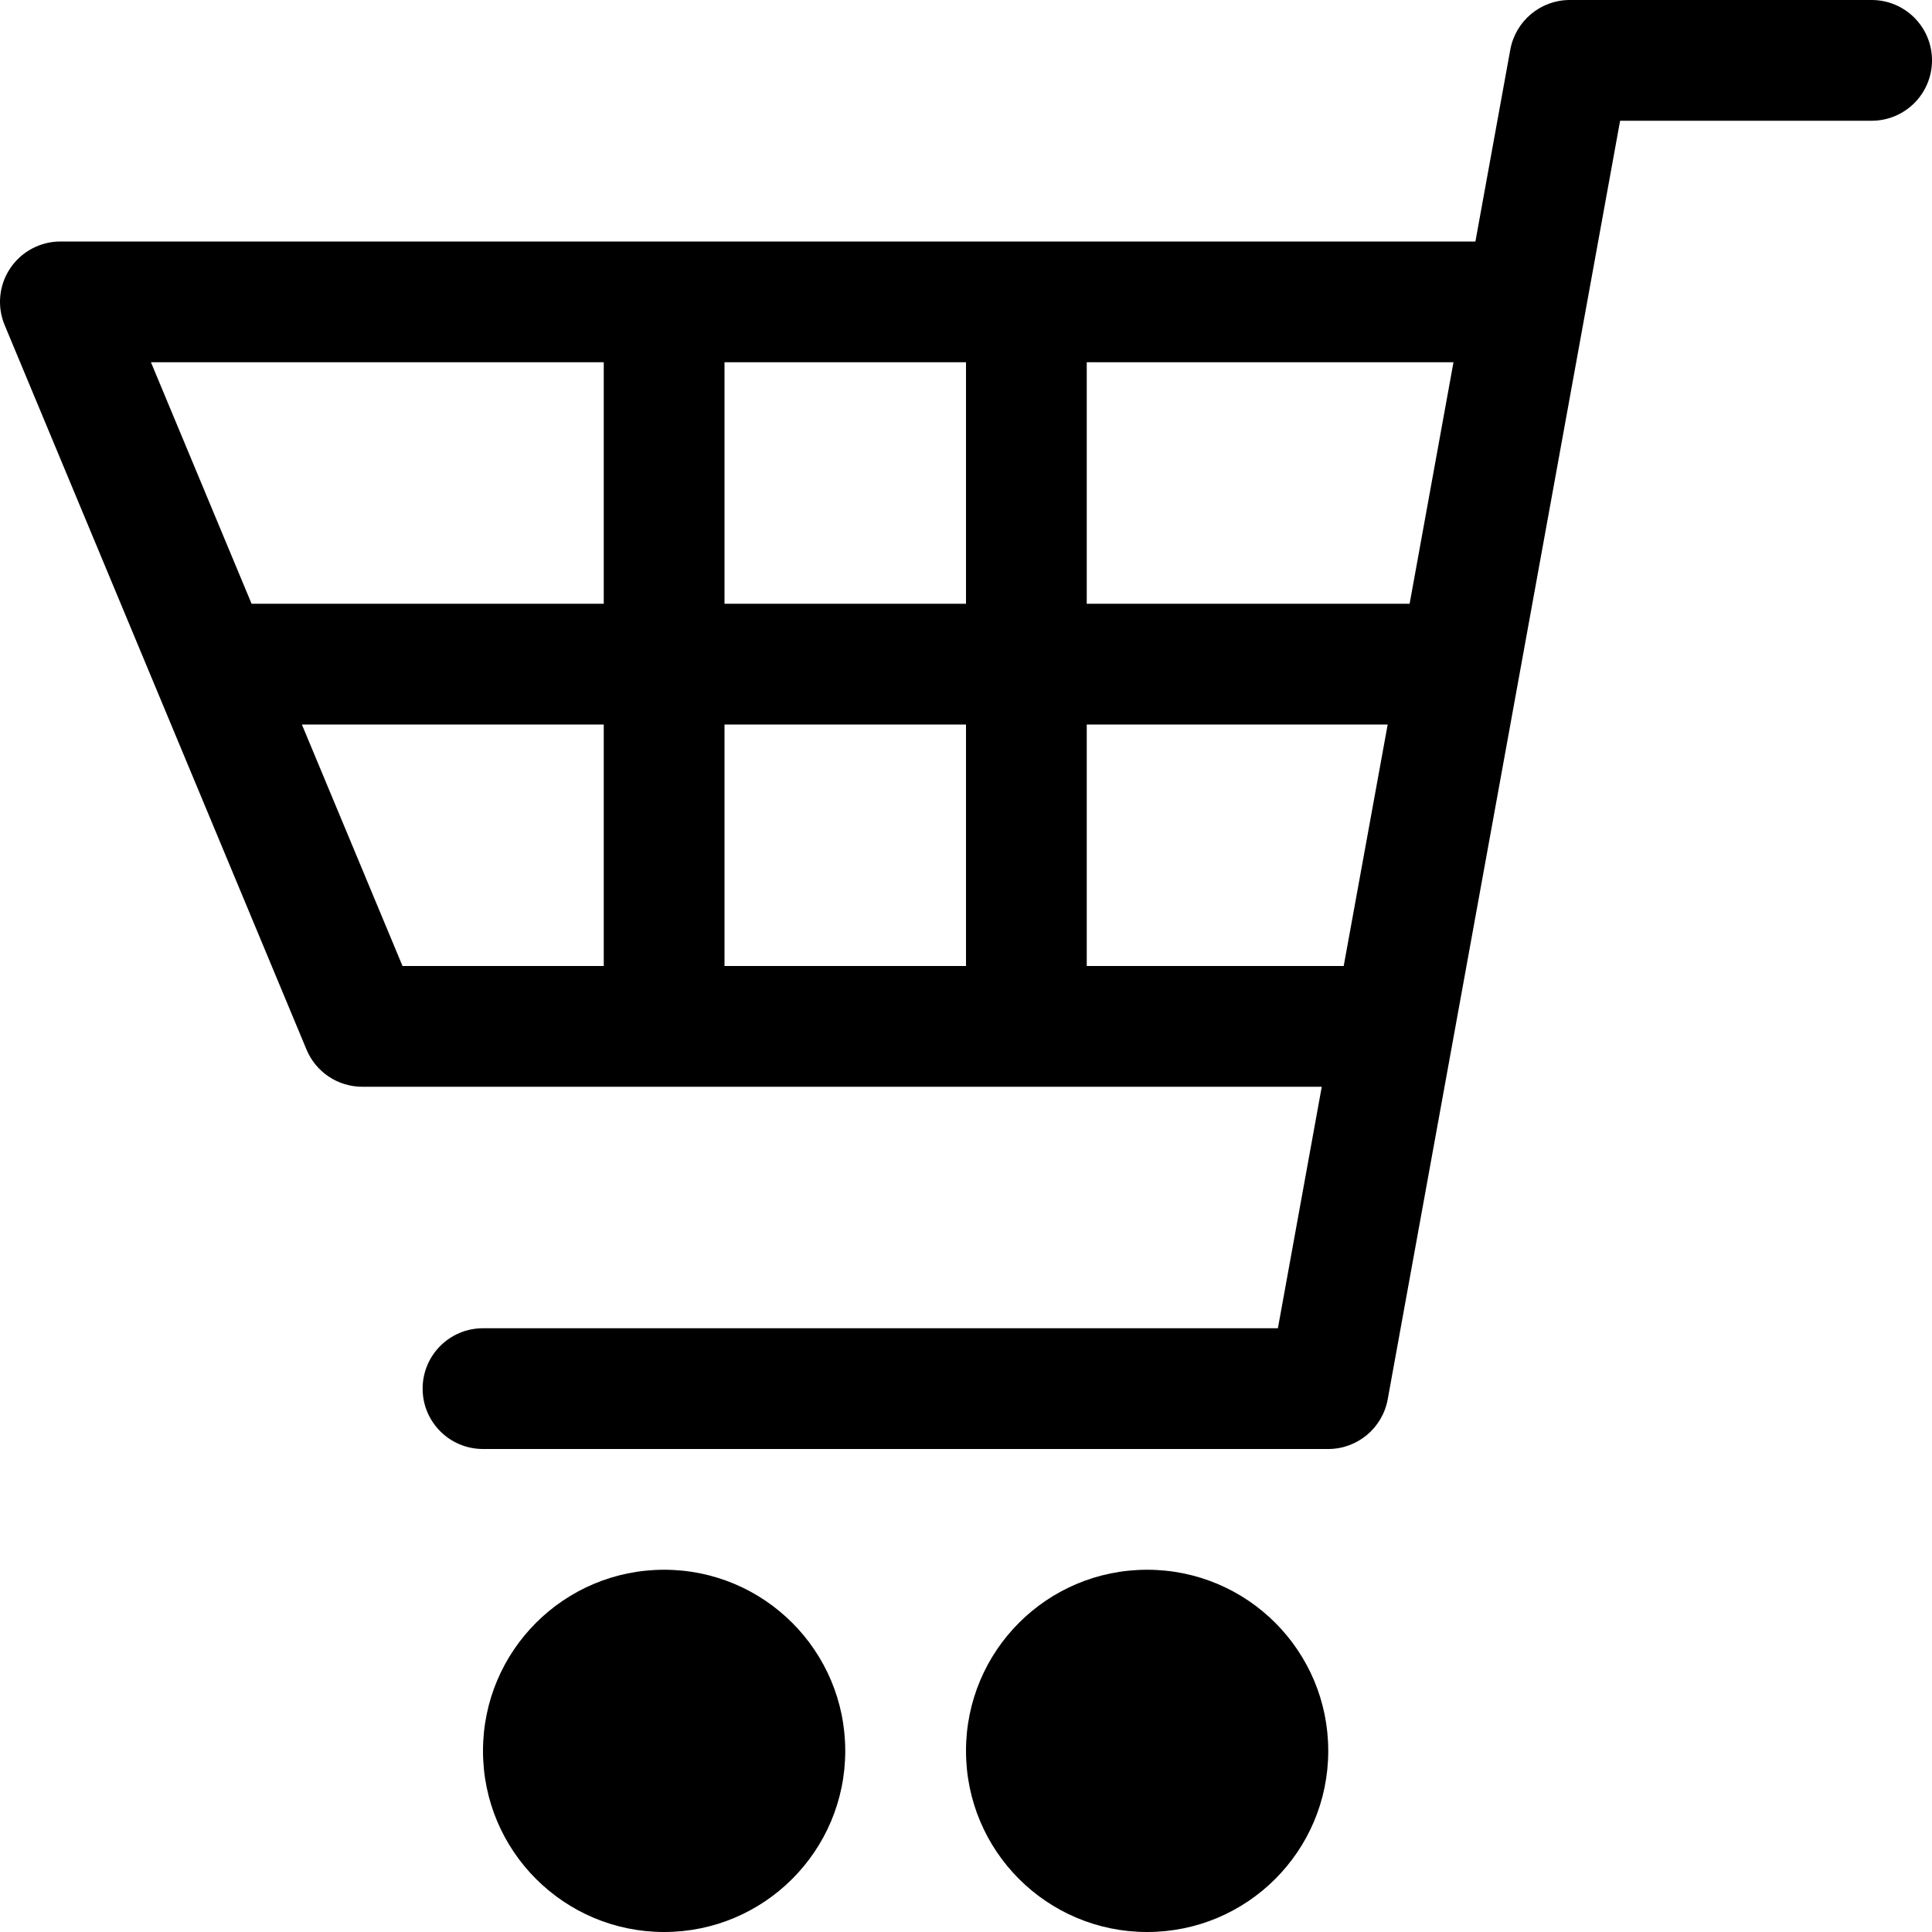
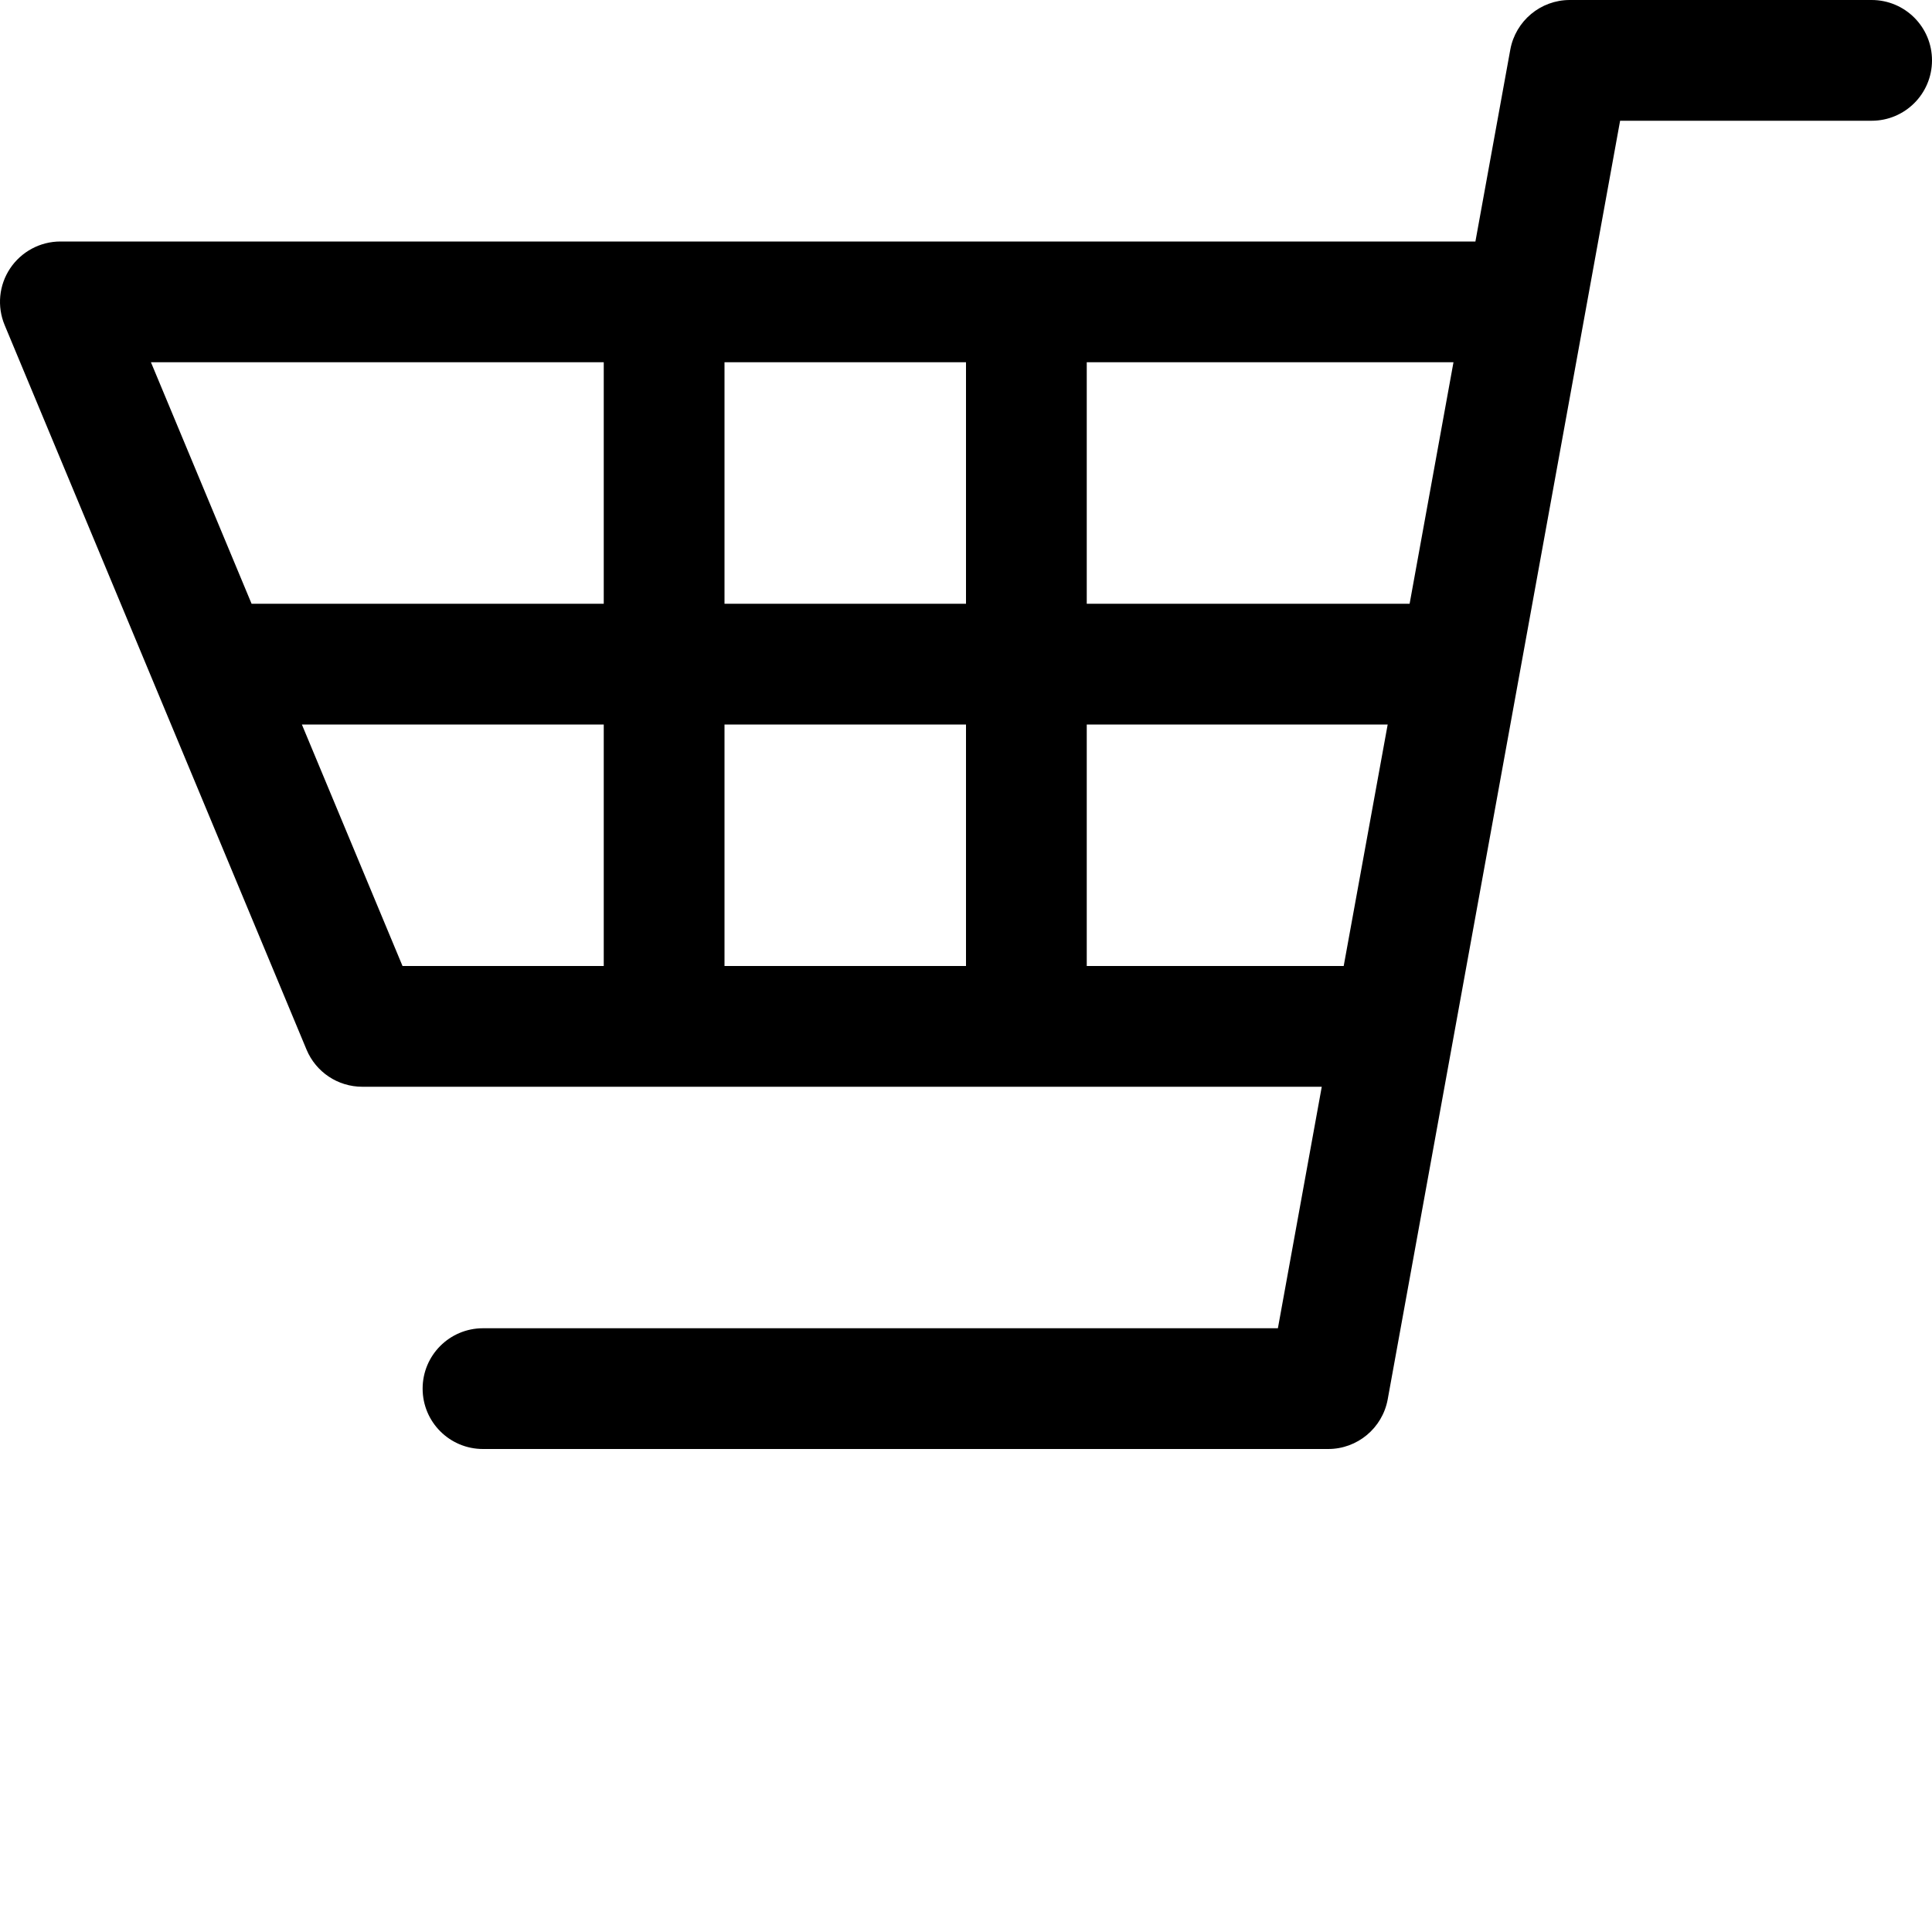
<svg xmlns="http://www.w3.org/2000/svg" version="1.1" id="Layer_1" x="0px" y="0px" width="512px" height="512px" viewBox="0 0 512 512" enable-background="new 0 0 512 512" xml:space="preserve">
  <g>
    <path d="M496,0h-80c-7.719,0-14.344,5.531-15.75,13.125L391,64H16c-5.344,0-10.344,2.688-13.313,7.125s-3.516,10.094-1.453,15.031   l80,192C83.719,284.125,89.547,288,96,288h254.281l-11.625,64H128c-8.844,0-16,7.156-16,16s7.156,16,16,16h224   c7.719,0,14.344-5.531,15.75-13.125L429.344,32H496c8.844,0,16-7.156,16-16S504.844,0,496,0z M385.188,96l-11.625,64H288V96   H385.188z M256,96v64h-64V96H256z M160,96v64H66.672L40,96H160z M106.672,256L80,192h80v64H106.672z M192,256v-64h64v64H192z    M288,256v-64h79.75l-11.656,64H288z" />
-     <path d="M176,416c-26.5,0-48,21.469-48,48s21.5,48,48,48s48-21.469,48-48S202.5,416,176,416z" />
-     <path d="M304,416c-26.531,0-48,21.469-48,48s21.469,48,48,48s48-21.469,48-48S330.531,416,304,416z" />
  </g>
</svg>